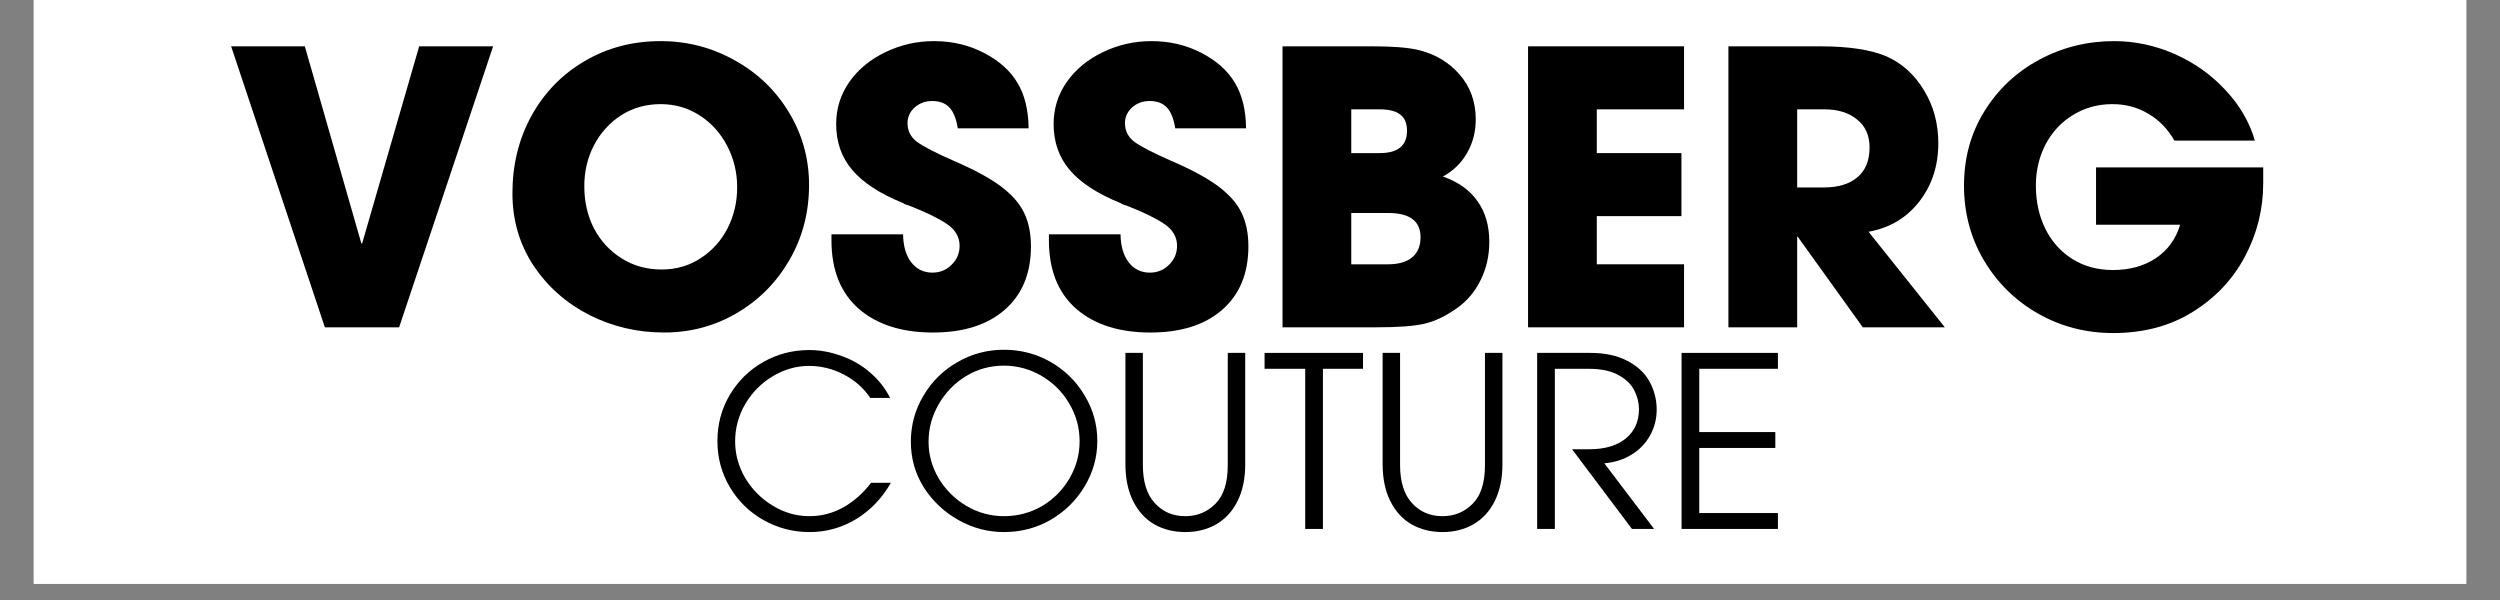
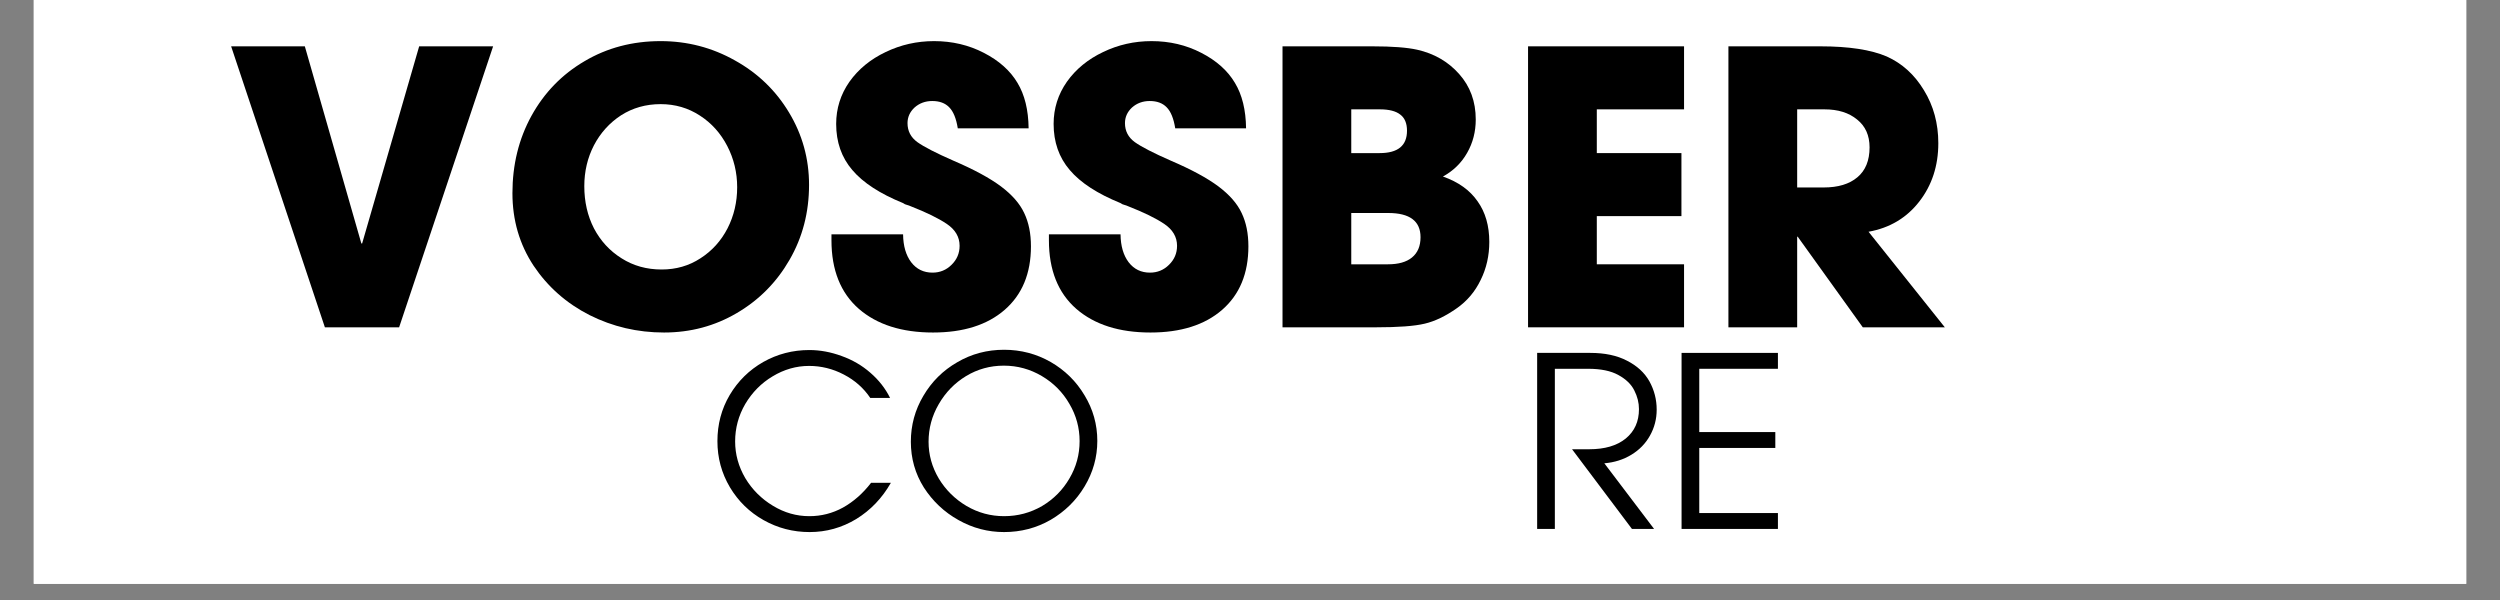
<svg xmlns="http://www.w3.org/2000/svg" version="1.0" preserveAspectRatio="xMidYMid meet" height="48" viewBox="0 0 150 36" zoomAndPan="magnify" width="200">
  <rect x="0" y="0" width="150" height="36" fill="#808080" stroke="none" />
  <defs>
    <g />
    <clipPath id="c91b9b065c">
      <path clip-rule="nonzero" d="M 2.027 0 L 147.973 0 L 147.973 35.027 L 2.027 35.027 Z M 2.027 0" />
    </clipPath>
  </defs>
  <g clip-path="url(#c91b9b065c)">
    <path fill-rule="nonzero" fill-opacity="1" d="M 2.027 0 L 147.973 0 L 147.973 35.027 L 2.027 35.027 Z M 2.027 0" fill="#ffffff" />
    <path fill-rule="nonzero" fill-opacity="1" d="M 2.027 0 L 147.973 0 L 147.973 35.027 L 2.027 35.027 Z M 2.027 0" fill="#ffffff" />
  </g>
  <g fill-opacity="1" fill="#000000">
    <g transform="translate(13.509, 19.639)">
      <g>
        <path d="M 4.781 -16.859 L 8.172 -5.031 L 8.219 -5.031 L 11.641 -16.859 L 16.078 -16.859 L 10.438 0 L 5.984 0 L 0.359 -16.859 Z M 4.781 -16.859" />
      </g>
    </g>
  </g>
  <g fill-opacity="1" fill="#000000">
    <g transform="translate(29.949, 19.639)">
      <g>
        <path d="M 0.797 -8.047 C 0.797 -9.754 1.176 -11.301 1.938 -12.688 C 2.707 -14.082 3.77 -15.176 5.125 -15.969 C 6.477 -16.77 8 -17.172 9.688 -17.172 C 11.289 -17.172 12.773 -16.785 14.141 -16.016 C 15.516 -15.254 16.598 -14.211 17.391 -12.891 C 18.191 -11.566 18.594 -10.117 18.594 -8.547 C 18.594 -6.898 18.203 -5.398 17.422 -4.047 C 16.648 -2.703 15.598 -1.641 14.266 -0.859 C 12.941 -0.078 11.484 0.312 9.891 0.312 C 8.305 0.312 6.816 -0.035 5.422 -0.734 C 4.035 -1.441 2.914 -2.43 2.062 -3.703 C 1.219 -4.984 0.797 -6.43 0.797 -8.047 Z M 14.281 -8.406 C 14.281 -9.289 14.082 -10.113 13.688 -10.875 C 13.289 -11.645 12.742 -12.254 12.047 -12.703 C 11.348 -13.16 10.562 -13.391 9.688 -13.391 C 8.801 -13.391 8.008 -13.164 7.312 -12.719 C 6.625 -12.27 6.082 -11.672 5.688 -10.922 C 5.301 -10.172 5.109 -9.352 5.109 -8.469 C 5.109 -7.539 5.301 -6.695 5.688 -5.938 C 6.082 -5.188 6.633 -4.586 7.344 -4.141 C 8.051 -3.691 8.852 -3.469 9.75 -3.469 C 10.613 -3.469 11.391 -3.691 12.078 -4.141 C 12.773 -4.586 13.316 -5.188 13.703 -5.938 C 14.086 -6.688 14.281 -7.508 14.281 -8.406 Z M 14.281 -8.406" />
      </g>
    </g>
  </g>
  <g fill-opacity="1" fill="#000000">
    <g transform="translate(49.326, 19.639)">
      <g>
        <path d="M 6.609 -13.578 C 6.191 -13.578 5.836 -13.445 5.547 -13.188 C 5.266 -12.926 5.125 -12.613 5.125 -12.25 C 5.125 -11.781 5.32 -11.398 5.719 -11.109 C 6.113 -10.828 6.832 -10.457 7.875 -10 C 9.113 -9.469 10.066 -8.953 10.734 -8.453 C 11.398 -7.953 11.863 -7.422 12.125 -6.859 C 12.395 -6.297 12.531 -5.629 12.531 -4.859 C 12.531 -3.234 12.004 -1.961 10.953 -1.047 C 9.91 -0.141 8.477 0.312 6.656 0.312 C 4.781 0.312 3.297 -0.16 2.203 -1.109 C 1.109 -2.066 0.562 -3.438 0.562 -5.219 L 0.562 -5.578 L 4.859 -5.578 C 4.867 -4.879 5.031 -4.32 5.344 -3.906 C 5.664 -3.488 6.094 -3.281 6.625 -3.281 C 7.07 -3.281 7.453 -3.438 7.766 -3.75 C 8.086 -4.062 8.25 -4.441 8.25 -4.891 C 8.25 -5.422 7.992 -5.859 7.484 -6.203 C 6.973 -6.547 6.25 -6.898 5.312 -7.266 C 5.25 -7.297 5.176 -7.32 5.094 -7.344 C 5.008 -7.363 4.93 -7.398 4.859 -7.453 C 3.473 -8.016 2.457 -8.676 1.812 -9.438 C 1.164 -10.195 0.844 -11.117 0.844 -12.203 C 0.844 -13.129 1.109 -13.973 1.641 -14.734 C 2.18 -15.492 2.906 -16.086 3.812 -16.516 C 4.719 -16.953 5.688 -17.172 6.719 -17.172 C 7.801 -17.172 8.797 -16.938 9.703 -16.469 C 10.617 -16 11.289 -15.398 11.719 -14.672 C 12.156 -13.953 12.379 -13.039 12.391 -11.938 L 8.141 -11.938 C 8.047 -12.531 7.875 -12.953 7.625 -13.203 C 7.383 -13.453 7.047 -13.578 6.609 -13.578 Z M 6.609 -13.578" />
      </g>
    </g>
  </g>
  <g fill-opacity="1" fill="#000000">
    <g transform="translate(62.373, 19.639)">
      <g>
        <path d="M 6.609 -13.578 C 6.191 -13.578 5.836 -13.445 5.547 -13.188 C 5.266 -12.926 5.125 -12.613 5.125 -12.25 C 5.125 -11.781 5.32 -11.398 5.719 -11.109 C 6.113 -10.828 6.832 -10.457 7.875 -10 C 9.113 -9.469 10.066 -8.953 10.734 -8.453 C 11.398 -7.953 11.863 -7.422 12.125 -6.859 C 12.395 -6.297 12.531 -5.629 12.531 -4.859 C 12.531 -3.234 12.004 -1.961 10.953 -1.047 C 9.91 -0.141 8.477 0.312 6.656 0.312 C 4.781 0.312 3.297 -0.16 2.203 -1.109 C 1.109 -2.066 0.562 -3.438 0.562 -5.219 L 0.562 -5.578 L 4.859 -5.578 C 4.867 -4.879 5.031 -4.32 5.344 -3.906 C 5.664 -3.488 6.094 -3.281 6.625 -3.281 C 7.07 -3.281 7.453 -3.438 7.766 -3.75 C 8.086 -4.062 8.25 -4.441 8.25 -4.891 C 8.25 -5.422 7.992 -5.859 7.484 -6.203 C 6.973 -6.547 6.25 -6.898 5.312 -7.266 C 5.25 -7.297 5.176 -7.32 5.094 -7.344 C 5.008 -7.363 4.93 -7.398 4.859 -7.453 C 3.473 -8.016 2.457 -8.676 1.812 -9.438 C 1.164 -10.195 0.844 -11.117 0.844 -12.203 C 0.844 -13.129 1.109 -13.973 1.641 -14.734 C 2.18 -15.492 2.906 -16.086 3.812 -16.516 C 4.719 -16.953 5.688 -17.172 6.719 -17.172 C 7.801 -17.172 8.797 -16.938 9.703 -16.469 C 10.617 -16 11.289 -15.398 11.719 -14.672 C 12.156 -13.953 12.379 -13.039 12.391 -11.938 L 8.141 -11.938 C 8.047 -12.531 7.875 -12.953 7.625 -13.203 C 7.383 -13.453 7.047 -13.578 6.609 -13.578 Z M 6.609 -13.578" />
      </g>
    </g>
  </g>
  <g fill-opacity="1" fill="#000000">
    <g transform="translate(75.42, 19.639)">
      <g>
        <path d="M 6.922 -16.859 C 8.117 -16.859 9.016 -16.789 9.609 -16.656 C 10.629 -16.426 11.469 -15.941 12.125 -15.203 C 12.789 -14.461 13.125 -13.551 13.125 -12.469 C 13.125 -11.738 12.953 -11.07 12.609 -10.469 C 12.266 -9.863 11.781 -9.391 11.156 -9.047 C 12.082 -8.723 12.773 -8.227 13.234 -7.562 C 13.703 -6.906 13.938 -6.094 13.938 -5.125 C 13.938 -4.301 13.766 -3.539 13.422 -2.844 C 13.086 -2.145 12.609 -1.578 11.984 -1.141 C 11.316 -0.672 10.676 -0.363 10.062 -0.219 C 9.445 -0.07 8.469 0 7.125 0 L 1.531 0 L 1.531 -16.859 Z M 9 -11.797 C 9 -12.242 8.863 -12.566 8.594 -12.766 C 8.332 -12.973 7.926 -13.078 7.375 -13.078 L 5.656 -13.078 L 5.656 -10.453 L 7.359 -10.453 C 8.453 -10.453 9 -10.898 9 -11.797 Z M 9.812 -5.406 C 9.812 -6.375 9.164 -6.859 7.875 -6.859 L 5.656 -6.859 L 5.656 -3.781 L 7.859 -3.781 C 8.484 -3.781 8.961 -3.914 9.297 -4.188 C 9.641 -4.469 9.812 -4.875 9.812 -5.406 Z M 9.812 -5.406" />
      </g>
    </g>
  </g>
  <g fill-opacity="1" fill="#000000">
    <g transform="translate(90.152, 19.639)">
      <g>
        <path d="M 10.891 -16.859 L 10.891 -13.078 L 5.656 -13.078 L 5.656 -10.453 L 10.734 -10.453 L 10.734 -6.672 L 5.656 -6.672 L 5.656 -3.781 L 10.891 -3.781 L 10.891 0 L 1.531 0 L 1.531 -16.859 Z M 10.891 -16.859" />
      </g>
    </g>
  </g>
  <g fill-opacity="1" fill="#000000">
    <g transform="translate(102.174, 19.639)">
      <g>
        <path d="M 5.656 -5.438 L 5.656 0 L 1.531 0 L 1.531 -16.859 L 7.047 -16.859 C 8.754 -16.859 10.082 -16.656 11.031 -16.25 C 11.957 -15.832 12.703 -15.156 13.266 -14.219 C 13.836 -13.289 14.125 -12.234 14.125 -11.047 C 14.125 -9.691 13.742 -8.523 12.984 -7.547 C 12.223 -6.566 11.207 -5.961 9.938 -5.734 L 14.516 0 L 9.594 0 L 5.688 -5.438 Z M 10 -10.797 C 10 -11.516 9.75 -12.07 9.25 -12.469 C 8.758 -12.875 8.109 -13.078 7.297 -13.078 L 5.656 -13.078 L 5.656 -8.391 L 7.25 -8.391 C 8.113 -8.391 8.785 -8.594 9.266 -9 C 9.754 -9.406 10 -10.004 10 -10.797 Z M 10 -10.797" />
      </g>
    </g>
  </g>
  <g fill-opacity="1" fill="#000000">
    <g transform="translate(117.043, 19.639)">
      <g>
-         <path d="M 9.75 0.344 C 8.113 0.344 6.609 -0.047 5.234 -0.828 C 3.867 -1.609 2.785 -2.676 1.984 -4.031 C 1.191 -5.383 0.797 -6.875 0.797 -8.5 C 0.797 -10.156 1.203 -11.641 2.016 -12.953 C 2.828 -14.273 3.922 -15.305 5.297 -16.047 C 6.68 -16.797 8.188 -17.172 9.812 -17.172 C 11.062 -17.172 12.273 -16.91 13.453 -16.391 C 14.629 -15.867 15.641 -15.148 16.484 -14.234 C 17.336 -13.328 17.926 -12.316 18.25 -11.203 L 13.422 -11.203 C 13.023 -11.898 12.504 -12.438 11.859 -12.812 C 11.223 -13.195 10.504 -13.391 9.703 -13.391 C 8.828 -13.391 8.035 -13.172 7.328 -12.734 C 6.629 -12.305 6.082 -11.719 5.688 -10.969 C 5.301 -10.219 5.109 -9.395 5.109 -8.5 C 5.109 -7.551 5.297 -6.691 5.672 -5.922 C 6.047 -5.16 6.582 -4.555 7.281 -4.109 C 7.988 -3.66 8.805 -3.438 9.734 -3.438 C 10.734 -3.438 11.586 -3.672 12.297 -4.141 C 13.016 -4.617 13.504 -5.289 13.766 -6.156 L 8.719 -6.156 L 8.719 -9.594 L 18.75 -9.594 L 18.75 -8.641 C 18.75 -7.086 18.383 -5.625 17.656 -4.25 C 16.926 -2.875 15.879 -1.766 14.516 -0.922 C 13.16 -0.078 11.57 0.344 9.75 0.344 Z M 9.75 0.344" />
-       </g>
+         </g>
    </g>
  </g>
  <g fill-opacity="1" fill="#000000">
    <g transform="translate(42.436, 31.736)">
      <g>
        <path d="M 6.141 0.188 C 5.148 0.188 4.227 -0.051 3.375 -0.531 C 2.531 -1.008 1.859 -1.664 1.359 -2.5 C 0.859 -3.344 0.609 -4.266 0.609 -5.266 C 0.609 -6.273 0.852 -7.195 1.344 -8.031 C 1.844 -8.875 2.516 -9.535 3.359 -10.016 C 4.203 -10.492 5.125 -10.734 6.125 -10.734 C 6.77 -10.734 7.414 -10.613 8.062 -10.375 C 8.707 -10.145 9.281 -9.812 9.781 -9.375 C 10.289 -8.938 10.688 -8.43 10.969 -7.859 L 9.781 -7.859 C 9.383 -8.453 8.852 -8.922 8.188 -9.266 C 7.531 -9.609 6.836 -9.781 6.109 -9.781 C 5.336 -9.781 4.609 -9.57 3.922 -9.156 C 3.242 -8.75 2.695 -8.195 2.281 -7.5 C 1.875 -6.801 1.672 -6.051 1.672 -5.25 C 1.672 -4.477 1.875 -3.742 2.281 -3.047 C 2.695 -2.359 3.25 -1.805 3.938 -1.391 C 4.625 -0.973 5.352 -0.766 6.125 -0.766 C 6.844 -0.766 7.516 -0.938 8.141 -1.281 C 8.773 -1.633 9.336 -2.129 9.828 -2.766 L 11.016 -2.766 C 10.492 -1.848 9.801 -1.125 8.938 -0.594 C 8.07 -0.07 7.141 0.188 6.141 0.188 Z M 6.141 0.188" />
      </g>
    </g>
  </g>
  <g fill-opacity="1" fill="#000000">
    <g transform="translate(54.042, 31.736)">
      <g>
        <path d="M 6.203 0.188 C 5.234 0.188 4.32 -0.051 3.469 -0.531 C 2.613 -1.008 1.922 -1.66 1.391 -2.484 C 0.867 -3.316 0.609 -4.234 0.609 -5.234 C 0.609 -6.223 0.859 -7.141 1.359 -7.984 C 1.859 -8.836 2.535 -9.508 3.391 -10 C 4.242 -10.5 5.18 -10.75 6.203 -10.75 C 7.211 -10.75 8.145 -10.504 9 -10.016 C 9.852 -9.523 10.531 -8.859 11.031 -8.016 C 11.539 -7.18 11.797 -6.27 11.797 -5.281 C 11.797 -4.301 11.539 -3.391 11.031 -2.547 C 10.531 -1.711 9.852 -1.047 9 -0.547 C 8.145 -0.055 7.211 0.188 6.203 0.188 Z M 6.188 -9.797 C 5.363 -9.797 4.609 -9.586 3.922 -9.172 C 3.234 -8.754 2.688 -8.191 2.281 -7.484 C 1.875 -6.785 1.672 -6.035 1.672 -5.234 C 1.672 -4.453 1.875 -3.719 2.281 -3.031 C 2.695 -2.344 3.254 -1.789 3.953 -1.375 C 4.648 -0.969 5.398 -0.766 6.203 -0.766 C 7.023 -0.766 7.785 -0.969 8.484 -1.375 C 9.18 -1.789 9.727 -2.344 10.125 -3.031 C 10.531 -3.719 10.734 -4.461 10.734 -5.266 C 10.734 -6.066 10.531 -6.812 10.125 -7.5 C 9.727 -8.195 9.176 -8.754 8.469 -9.172 C 7.77 -9.586 7.008 -9.797 6.188 -9.797 Z M 6.188 -9.797" />
      </g>
    </g>
  </g>
  <g fill-opacity="1" fill="#000000">
    <g transform="translate(66.447, 31.736)">
      <g>
-         <path d="M 8.266 -3.875 C 8.266 -3.008 8.109 -2.27 7.797 -1.656 C 7.492 -1.051 7.07 -0.594 6.531 -0.281 C 5.988 0.031 5.367 0.188 4.672 0.188 C 3.984 0.188 3.367 0.035 2.828 -0.266 C 2.285 -0.578 1.859 -1.039 1.547 -1.656 C 1.234 -2.27 1.078 -3.02 1.078 -3.906 L 1.078 -10.562 L 2.125 -10.562 L 2.125 -3.844 C 2.125 -2.832 2.363 -2.066 2.844 -1.547 C 3.32 -1.023 3.93 -0.766 4.672 -0.766 C 5.379 -0.766 5.977 -1.008 6.469 -1.5 C 6.969 -1.988 7.219 -2.766 7.219 -3.828 L 7.219 -10.562 L 8.266 -10.562 Z M 8.266 -3.875" />
-       </g>
+         </g>
    </g>
  </g>
  <g fill-opacity="1" fill="#000000">
    <g transform="translate(75.797, 31.736)">
      <g>
-         <path d="M 0.078 -9.609 L 0.078 -10.562 L 5.984 -10.562 L 5.984 -9.609 L 3.578 -9.609 L 3.578 0 L 2.516 0 L 2.516 -9.609 Z M 0.078 -9.609" />
-       </g>
+         </g>
    </g>
  </g>
  <g fill-opacity="1" fill="#000000">
    <g transform="translate(81.879, 31.736)">
      <g>
-         <path d="M 8.266 -3.875 C 8.266 -3.008 8.109 -2.27 7.797 -1.656 C 7.492 -1.051 7.07 -0.594 6.531 -0.281 C 5.988 0.031 5.367 0.188 4.672 0.188 C 3.984 0.188 3.367 0.035 2.828 -0.266 C 2.285 -0.578 1.859 -1.039 1.547 -1.656 C 1.234 -2.27 1.078 -3.02 1.078 -3.906 L 1.078 -10.562 L 2.125 -10.562 L 2.125 -3.844 C 2.125 -2.832 2.363 -2.066 2.844 -1.547 C 3.32 -1.023 3.93 -0.766 4.672 -0.766 C 5.379 -0.766 5.977 -1.008 6.469 -1.5 C 6.969 -1.988 7.219 -2.766 7.219 -3.828 L 7.219 -10.562 L 8.266 -10.562 Z M 8.266 -3.875" />
-       </g>
+         </g>
    </g>
  </g>
  <g fill-opacity="1" fill="#000000">
    <g transform="translate(91.229, 31.736)">
      <g>
        <path d="M 4.125 -4.781 C 5.051 -4.781 5.781 -4.992 6.312 -5.422 C 6.844 -5.859 7.109 -6.445 7.109 -7.188 C 7.109 -7.57 7.016 -7.945 6.828 -8.312 C 6.648 -8.676 6.332 -8.984 5.875 -9.234 C 5.426 -9.484 4.82 -9.609 4.062 -9.609 L 2.062 -9.609 L 2.062 0 L 1 0 L 1 -10.562 L 4.188 -10.562 C 5.062 -10.562 5.797 -10.406 6.391 -10.094 C 6.992 -9.789 7.441 -9.379 7.734 -8.859 C 8.023 -8.336 8.172 -7.77 8.172 -7.156 C 8.172 -6.594 8.035 -6.07 7.766 -5.594 C 7.504 -5.125 7.133 -4.742 6.656 -4.453 C 6.176 -4.16 5.633 -3.988 5.031 -3.938 L 8.016 0 L 6.688 0 L 3.094 -4.781 Z M 4.125 -4.781" />
      </g>
    </g>
  </g>
  <g fill-opacity="1" fill="#000000">
    <g transform="translate(99.894, 31.736)">
      <g>
        <path d="M 6.781 -10.562 L 6.781 -9.609 L 2.062 -9.609 L 2.062 -5.812 L 6.625 -5.812 L 6.625 -4.859 L 2.062 -4.859 L 2.062 -0.953 L 6.781 -0.953 L 6.781 0 L 1 0 L 1 -10.562 Z M 6.781 -10.562" />
      </g>
    </g>
  </g>
</svg>